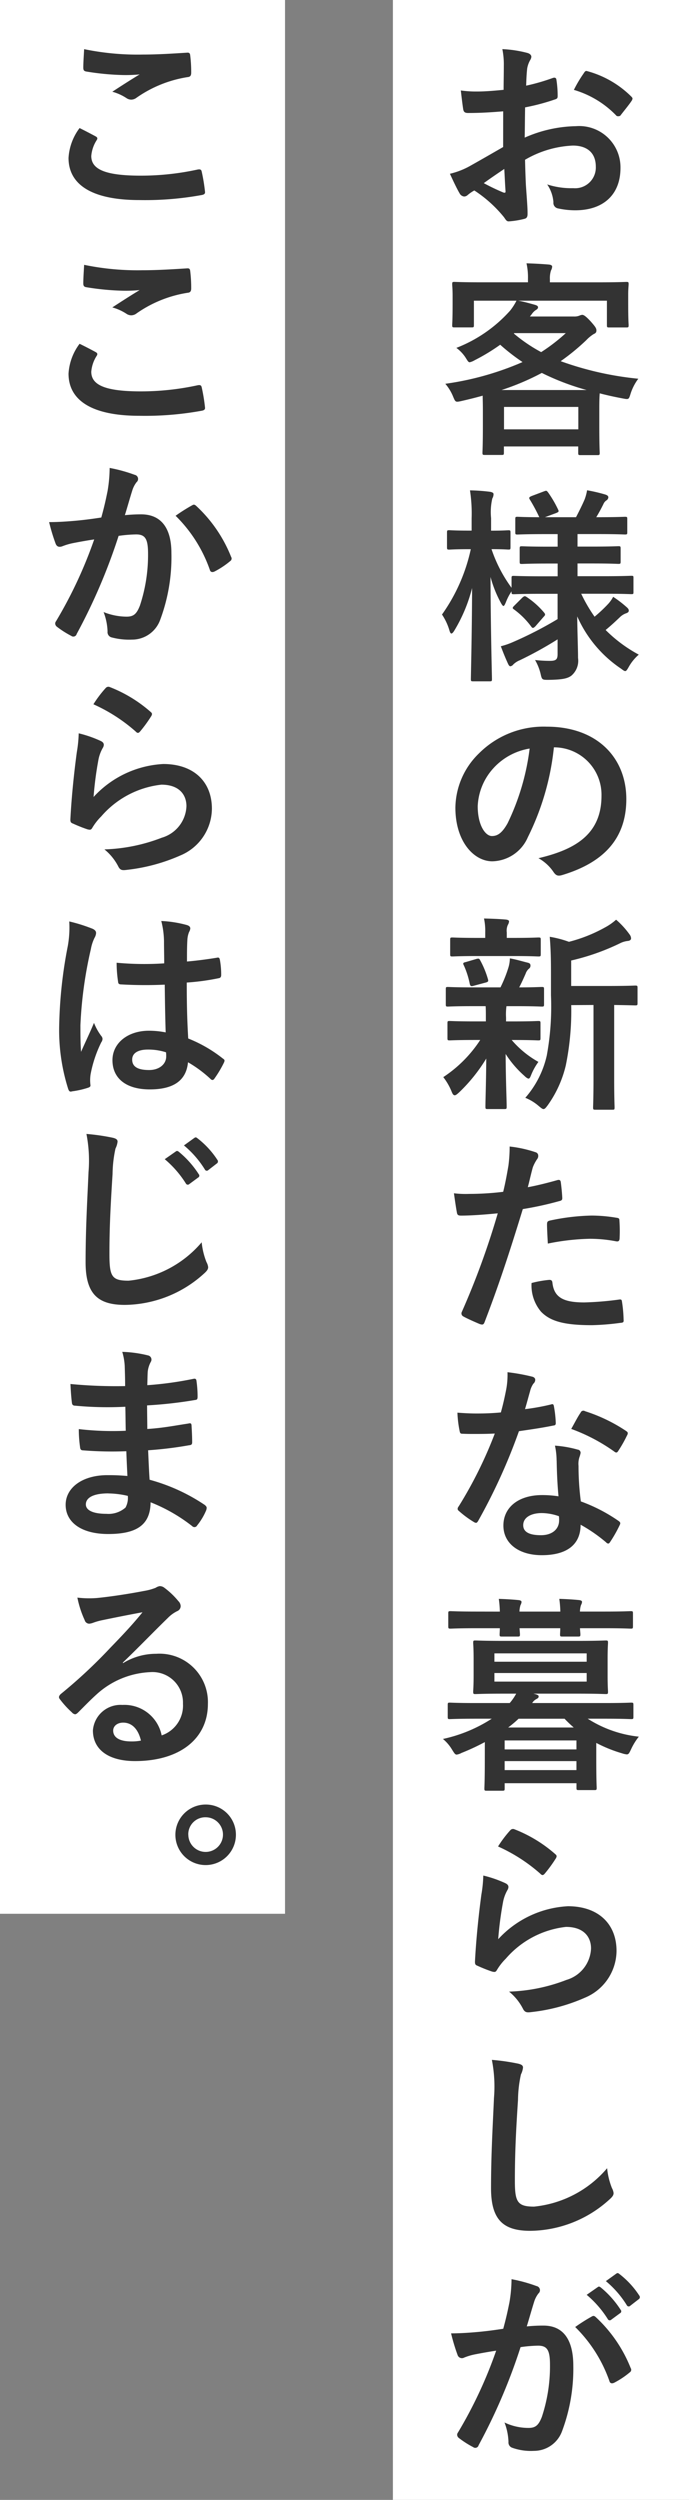
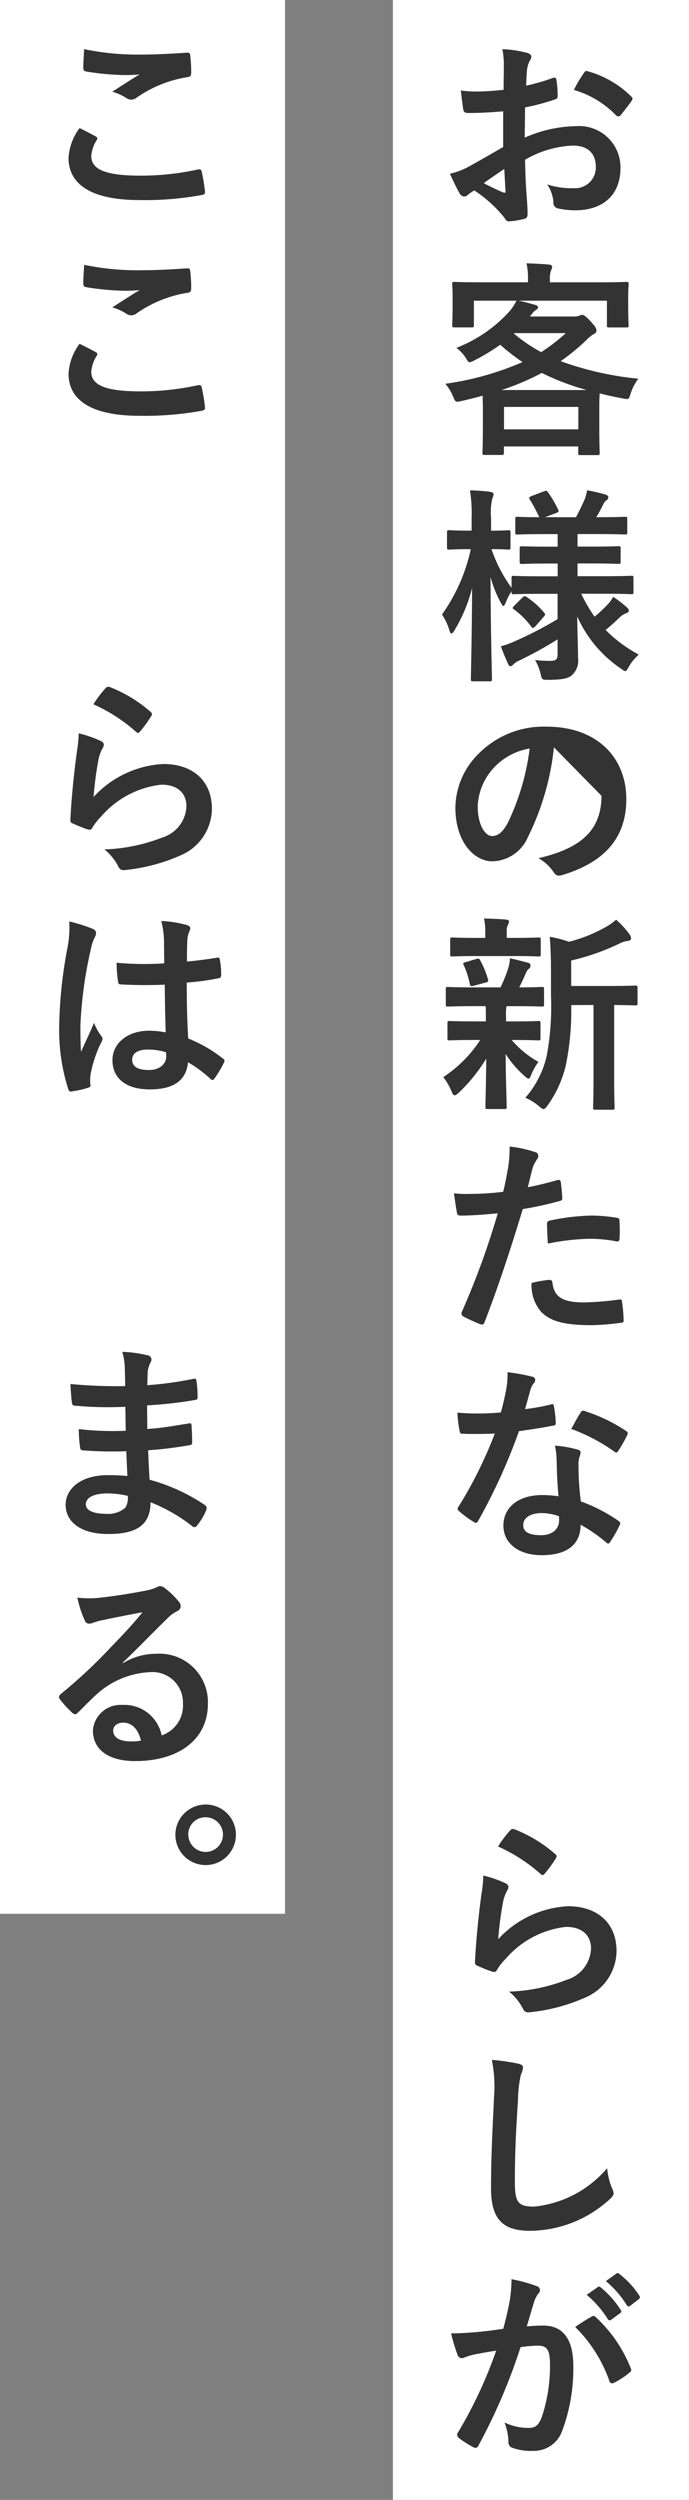
<svg xmlns="http://www.w3.org/2000/svg" width="56.116" height="203.558" viewBox="0 0 56.116 203.558">
  <rect x="0" y="0" width="56.116" height="203.558" fill="#808080" stroke="none" />
  <g transform="translate(-148 -61)">
    <g transform="translate(-99 112)">
      <rect width="24.116" height="203.558" transform="translate(279 -51)" fill="#fff" />
      <g transform="translate(-544.863 -88.848)">
        <path d="M832.845,46.914c-.85.067-1.717.135-2.856.135-.289,0-.374-.1-.408-.357-.051-.322-.118-.883-.186-1.478a8.676,8.676,0,0,0,1.326.085c.714,0,1.444-.069,2.158-.136,0-.561.017-1.207.017-1.938a6.282,6.282,0,0,0-.119-1.377,9.634,9.634,0,0,1,2.023.306c.2.051.34.17.34.323a.616.616,0,0,1-.1.272,2.08,2.08,0,0,0-.238.663c-.051.442-.069.867-.085,1.411a16.671,16.671,0,0,0,2.176-.629c.153-.051.272-.017.289.153a8.536,8.536,0,0,1,.1,1.326c0,.17-.051.221-.22.272a17.4,17.4,0,0,1-2.431.646c-.017.815-.017,1.648-.034,2.464a10.718,10.718,0,0,1,4.181-.934,3.363,3.363,0,0,1,3.621,3.4c0,2.176-1.394,3.451-3.688,3.451a6.606,6.606,0,0,1-1.4-.153.457.457,0,0,1-.374-.51,2.968,2.968,0,0,0-.509-1.445,6.341,6.341,0,0,0,2.125.306,1.687,1.687,0,0,0,1.836-1.751c0-1.1-.68-1.717-1.871-1.717a8.407,8.407,0,0,0-3.892,1.156c.016.714.034,1.292.068,2.04.051.748.136,1.819.136,2.21,0,.238.034.493-.255.56a6.914,6.914,0,0,1-1.258.205c-.187.017-.255-.12-.408-.34a10.454,10.454,0,0,0-2.414-2.176,3.079,3.079,0,0,0-.544.374.427.427,0,0,1-.289.119.478.478,0,0,1-.374-.272c-.187-.306-.526-1.02-.781-1.581a6.271,6.271,0,0,0,1.563-.595c.732-.408,1.53-.867,2.771-1.581Zm-1.58,5.847a17.285,17.285,0,0,0,1.6.765c.136.034.187.017.17-.136-.034-.442-.068-1.224-.1-1.785C832.454,51.928,831.876,52.319,831.265,52.761Zm8.125-8.924c.119-.187.17-.238.289-.2a8.082,8.082,0,0,1,3.6,2.074c.068.067.1.119.1.169a.439.439,0,0,1-.068.171c-.221.34-.663.867-.918,1.206-.051.068-.289.085-.339,0a7.849,7.849,0,0,0-3.452-2.09A10.438,10.438,0,0,1,839.39,43.837Z" fill="#333" />
        <path d="M840.63,60.836c1.581,0,2.142-.033,2.244-.033.17,0,.188.016.188.187,0,.1-.035.39-.035.816v.7c0,1.445.035,1.717.035,1.819,0,.17-.018.187-.188.187H841.48c-.169,0-.187-.017-.187-.187V62.333h-7.224c.476.084.952.22,1.377.339.153.051.238.1.238.2s-.085.17-.205.238a1.268,1.268,0,0,0-.322.34l-.136.17h3.6a1.076,1.076,0,0,0,.425-.068.718.718,0,0,1,.237-.068c.1,0,.255.068.681.527.407.459.475.578.475.748,0,.136-.05.221-.22.289a2.984,2.984,0,0,0-.6.493,17.851,17.851,0,0,1-2.091,1.717,25.974,25.974,0,0,0,6.323,1.428,4.089,4.089,0,0,0-.646,1.275c-.136.425-.136.425-.663.323q-.969-.18-1.835-.408c-.018.2-.034.578-.034,1.206v1.343c0,1.768.034,2.21.034,2.295,0,.17-.018.187-.188.187h-1.377c-.17,0-.186-.017-.186-.187V74.2h-6.052v.493c0,.187-.017.2-.186.2h-1.361c-.186,0-.2-.017-.2-.2,0-.085.034-.527.034-2.261V71.273c0-.578-.016-.968-.016-1.207-.544.154-1.088.289-1.684.426-.526.118-.526.118-.714-.324a3.819,3.819,0,0,0-.645-1.07,23.954,23.954,0,0,0,6.289-1.768,16.342,16.342,0,0,1-1.819-1.411,15.961,15.961,0,0,1-2.074,1.258,1.444,1.444,0,0,1-.408.17c-.1,0-.152-.085-.271-.272a3.052,3.052,0,0,0-.817-.9,11.382,11.382,0,0,0,4.386-3.043,4.684,4.684,0,0,0,.51-.8h-3.467v1.988c0,.17-.018.187-.188.187h-1.393c-.17,0-.188-.017-.188-.187,0-.119.034-.374.034-1.819v-.561c0-.561-.034-.833-.034-.951,0-.171.018-.187.188-.187.1,0,.663.033,2.243.033h3.74v-.272a5.306,5.306,0,0,0-.119-1.274c.595.017,1.241.051,1.818.1.188.017.273.085.273.17a.782.782,0,0,1-.1.323,2.056,2.056,0,0,0-.085.7v.254Zm-.985,8.771a20.174,20.174,0,0,1-3.655-1.393,20.165,20.165,0,0,1-3.281,1.393Zm-6.732,3.2h6.052V70.984h-6.052Zm.8-7.8a12.855,12.855,0,0,0,2.226,1.513,14.663,14.663,0,0,0,2.006-1.547h-4.2Z" fill="#333" />
        <path d="M836.023,86.2c-1.631,0-2.209.034-2.311.034-.17,0-.187-.017-.187-.187V86a4.376,4.376,0,0,0-.459.884c-.085.2-.136.306-.2.306-.05,0-.119-.085-.22-.272a9.65,9.65,0,0,1-.833-2.091c.016,4.437.118,8.04.118,8.312,0,.171-.017.187-.187.187H830.4c-.169,0-.187-.016-.187-.187,0-.255.085-3.518.1-7.411a12.668,12.668,0,0,1-1.427,3.434c-.1.17-.188.272-.255.272s-.119-.085-.17-.272a4.708,4.708,0,0,0-.6-1.275,14.434,14.434,0,0,0,2.346-5.32h-.187c-1.122,0-1.461.034-1.563.034-.17,0-.188-.017-.188-.2V81.22c0-.187.018-.2.188-.2.1,0,.441.034,1.563.034h.255v-1a12.372,12.372,0,0,0-.135-2.278,14.979,14.979,0,0,1,1.648.119c.17.034.272.085.272.187a.714.714,0,0,1-.1.357,4.917,4.917,0,0,0-.1,1.6v1.02c.986,0,1.309-.034,1.412-.034.152,0,.169.017.169.2v1.173c0,.187-.017.2-.169.2-.1,0-.426-.034-1.377-.034a11.473,11.473,0,0,0,1.631,3.144v-.782c0-.17.017-.187.187-.187.1,0,.68.034,2.311.034h1.258V83.735H836.5c-1.513,0-2.023.035-2.125.035-.17,0-.187-.018-.187-.187V82.528c0-.186.017-.2.187-.2.1,0,.612.033,2.125.033h.781V81.339h-1.019c-1.6,0-2.142.034-2.244.034-.17,0-.187-.018-.187-.17V80.115c0-.17.017-.187.187-.187.085,0,.561.034,1.768.034a14.3,14.3,0,0,0-.765-1.428c-.1-.153-.068-.2.119-.289l1.037-.391c.187-.068.2-.068.323.085a9.114,9.114,0,0,1,.815,1.394c.085.17.051.2-.152.289l-.918.34h2.532c.239-.459.51-1,.7-1.445a3.812,3.812,0,0,0,.2-.748,13.4,13.4,0,0,1,1.462.34c.17.051.271.119.271.238a.327.327,0,0,1-.17.255.692.692,0,0,0-.238.306c-.152.306-.357.7-.577,1.054h.1c1.581,0,2.125-.034,2.227-.034.187,0,.2.017.2.187V81.2c0,.152-.017.17-.2.17-.1,0-.646-.034-2.227-.034H838.9v1.019H840.1c1.529,0,2.022-.033,2.125-.033.169,0,.186.017.186.2v1.055c0,.169-.017.187-.186.187-.1,0-.6-.035-2.125-.035H838.9v1.037h2.075c1.632,0,2.192-.034,2.294-.034.187,0,.187.017.187.187v1.122c0,.17,0,.187-.187.187-.1,0-.662-.034-2.294-.034H839.2a12.614,12.614,0,0,0,1.088,1.87,11.8,11.8,0,0,0,1.088-1.02,2.7,2.7,0,0,0,.426-.6,9.336,9.336,0,0,1,1.088.833c.118.1.186.187.186.289s-.068.17-.221.221a1.375,1.375,0,0,0-.51.323c-.323.306-.68.646-1.156,1.037a11.528,11.528,0,0,0,2.7,2.006,3.7,3.7,0,0,0-.816,1c-.136.237-.2.339-.289.339s-.186-.085-.374-.22a9.979,9.979,0,0,1-3.535-4.233c.016,1.462.067,2.618.067,3.383a1.593,1.593,0,0,1-.544,1.444c-.322.239-.748.324-1.852.341-.544,0-.544,0-.663-.528a4.2,4.2,0,0,0-.442-1.088,10.96,10.96,0,0,0,1.206.069c.511,0,.629-.119.629-.561v-1.19a30.762,30.762,0,0,1-3.076,1.7,1.663,1.663,0,0,0-.527.339.383.383,0,0,1-.238.154c-.068,0-.119-.052-.187-.187-.187-.408-.374-.85-.595-1.445a6.055,6.055,0,0,0,.986-.34,30.878,30.878,0,0,0,3.637-1.87V86.2Zm-.544,2.635c-.169.17-.237.187-.339.051a6.534,6.534,0,0,0-1.411-1.411c-.153-.1-.136-.153.017-.306l.646-.646c.17-.153.221-.153.357-.068a6.676,6.676,0,0,1,1.444,1.292c.1.136.085.187-.05.323Z" fill="#333" />
-         <path d="M836.976,98.7a21.275,21.275,0,0,1-2.125,7.326,3.23,3.23,0,0,1-2.89,1.956c-1.495,0-3.009-1.6-3.009-4.369a6.263,6.263,0,0,1,1.921-4.42,7.438,7.438,0,0,1,5.524-2.175c4.081,0,6.477,2.515,6.477,5.9,0,3.162-1.785,5.151-5.235,6.187-.358.1-.51.034-.732-.306a3.588,3.588,0,0,0-1.189-1.071c2.873-.68,5.134-1.869,5.134-5.082a3.862,3.862,0,0,0-3.808-3.944Zm-4.878,1.649a4.891,4.891,0,0,0-1.327,3.145c0,1.564.629,2.43,1.156,2.43.442,0,.816-.22,1.275-1.036A19.424,19.424,0,0,0,835,98.8,5.114,5.114,0,0,0,832.1,100.345Z" fill="#333" />
+         <path d="M836.976,98.7a21.275,21.275,0,0,1-2.125,7.326,3.23,3.23,0,0,1-2.89,1.956c-1.495,0-3.009-1.6-3.009-4.369a6.263,6.263,0,0,1,1.921-4.42,7.438,7.438,0,0,1,5.524-2.175c4.081,0,6.477,2.515,6.477,5.9,0,3.162-1.785,5.151-5.235,6.187-.358.1-.51.034-.732-.306a3.588,3.588,0,0,0-1.189-1.071c2.873-.68,5.134-1.869,5.134-5.082Zm-4.878,1.649a4.891,4.891,0,0,0-1.327,3.145c0,1.564.629,2.43,1.156,2.43.442,0,.816-.22,1.275-1.036A19.424,19.424,0,0,0,835,98.8,5.114,5.114,0,0,0,832.1,100.345Z" fill="#333" />
        <path d="M830.432,119.776c-1.5,0-1.99.034-2.091.034-.154,0-.17-.017-.17-.187V118.4c0-.17.016-.187.17-.187.1,0,.595.034,2.091.034h2.192a10.672,10.672,0,0,0,.647-1.615,2.685,2.685,0,0,0,.118-.748c.561.1.986.238,1.479.357.17.052.2.119.2.239a.3.3,0,0,1-.136.254.912.912,0,0,0-.255.391c-.187.425-.323.731-.527,1.122,1.173,0,1.665-.034,1.836-.034s.187.017.187.187v1.224c0,.17-.017.187-.187.187-.1,0-.612-.034-2.091-.034h-.782a4.881,4.881,0,0,0-.034.935v.306h.578c1.444,0,1.938-.034,2.04-.034.17,0,.187.017.187.187v1.207c0,.17-.017.186-.187.186-.1,0-.6-.033-2.04-.033h-.119a7.951,7.951,0,0,0,2.176,1.784,4.885,4.885,0,0,0-.6,1.088c-.068.17-.119.272-.2.272-.068,0-.188-.068-.357-.237a8.393,8.393,0,0,1-1.513-1.769c.017,2.363.085,3.706.085,4.3,0,.17-.017.187-.2.187h-1.343c-.17,0-.187-.017-.187-.187,0-.561.051-1.8.068-3.927a13.413,13.413,0,0,1-2.209,2.754c-.17.153-.273.238-.358.238-.119,0-.186-.119-.271-.34a4.856,4.856,0,0,0-.663-1.139,10.425,10.425,0,0,0,3.009-3.025h-.425c-1.462,0-1.955.033-2.058.033-.17,0-.186-.016-.186-.186V121.17c0-.17.016-.187.186-.187.1,0,.6.034,2.058.034h.884v-.306c0-.391,0-.68-.018-.935Zm.289-4.08c-1.411,0-1.905.034-2.006.034-.17,0-.188-.017-.188-.187v-1.172c0-.17.018-.187.188-.187.1,0,.595.034,2.006.034h.662v-.459a4.837,4.837,0,0,0-.1-1.122c.613.017,1.156.034,1.768.085.17.017.272.068.272.153a.647.647,0,0,1-.1.289,1.157,1.157,0,0,0-.085.611v.443h.578c1.411,0,1.887-.034,1.989-.034.187,0,.2.017.2.187v1.172c0,.17-.017.187-.2.187-.1,0-.578-.034-1.989-.034Zm-.255,2.414c-.222.068-.289.051-.341-.136a6.91,6.91,0,0,0-.476-1.5c-.1-.187-.085-.239.154-.29l.866-.254c.2-.052.238-.018.307.118a7.493,7.493,0,0,1,.628,1.53c.051.17.017.221-.169.272Zm7.921,1.581a22.132,22.132,0,0,1-.443,4.913,9.229,9.229,0,0,1-1.462,3.229c-.152.2-.237.323-.356.323-.085,0-.188-.085-.374-.238a3.883,3.883,0,0,0-1.106-.68,7.818,7.818,0,0,0,1.751-3.45,22.039,22.039,0,0,0,.34-4.9v-1.853c0-1-.016-1.9-.1-2.907a8.418,8.418,0,0,1,1.563.409,12.23,12.23,0,0,0,2.942-1.173,4.633,4.633,0,0,0,.9-.629,6.817,6.817,0,0,1,1.1,1.206.546.546,0,0,1,.119.324c0,.1-.1.187-.255.2a1.887,1.887,0,0,0-.663.2,18.547,18.547,0,0,1-3.96,1.394v2.074h2.906c1.649,0,2.21-.034,2.312-.034.17,0,.187.017.187.187v1.241c0,.17-.017.187-.187.187-.084,0-.543-.017-1.716-.034v5.983c0,1.6.033,2.261.033,2.346,0,.187-.017.2-.17.2h-1.394c-.17,0-.187-.017-.187-.2,0-.085.034-.748.034-2.346v-5.983Z" fill="#333" />
        <path d="M837.265,133.938c.187-.052.255.033.272.169.051.374.1.867.118,1.224.018.221-.033.272-.255.323a27.136,27.136,0,0,1-2.957.646c-1.156,3.774-2.023,6.374-3.111,9.2-.085.238-.186.221-.374.17-.17-.068-1-.425-1.359-.629a.273.273,0,0,1-.136-.34,63.889,63.889,0,0,0,2.94-8.057c-.986.1-2.175.187-2.974.187-.255,0-.324-.051-.358-.272-.067-.357-.152-.935-.237-1.547a7.838,7.838,0,0,0,1.258.051,22.973,22.973,0,0,0,2.753-.17c.17-.68.306-1.428.426-2.124a11.876,11.876,0,0,0,.1-1.564,9.848,9.848,0,0,1,2.142.476.284.284,0,0,1,.187.271.409.409,0,0,1-.085.273,3.16,3.16,0,0,0-.357.679c-.17.612-.289,1.19-.408,1.615C835.514,134.4,836.432,134.175,837.265,133.938Zm-.663,8.125c.169,0,.238.067.254.237.137,1.242.969,1.6,2.6,1.6a25.417,25.417,0,0,0,2.856-.238c.136-.016.187.017.205.153a10.779,10.779,0,0,1,.135,1.479c.017.2,0,.255-.272.272a20.18,20.18,0,0,1-2.312.187c-2.226,0-3.382-.306-4.147-1.105a3.311,3.311,0,0,1-.765-2.329A8.74,8.74,0,0,1,836.6,142.063Zm-.187-4.505c0-.238.051-.289.306-.34a17.753,17.753,0,0,1,3.314-.391,12.371,12.371,0,0,1,1.989.17c.238.034.289.051.289.255a12.006,12.006,0,0,1,.017,1.36c0,.289-.085.357-.323.306a11.369,11.369,0,0,0-2.108-.2,18.834,18.834,0,0,0-3.417.391C836.449,138.51,836.415,137.9,836.415,137.558Z" fill="#333" />
        <path d="M836.721,152.212c.153-.05.22-.05.255.137a9.334,9.334,0,0,1,.153,1.377c0,.152-.068.187-.2.2-.918.187-1.751.306-2.8.459a47.076,47.076,0,0,1-3.314,7.293c-.069.119-.119.17-.188.17a.485.485,0,0,1-.2-.085,8,8,0,0,1-1.173-.868c-.085-.067-.119-.118-.119-.186a.331.331,0,0,1,.085-.2,34.3,34.3,0,0,0,2.941-5.933c-.646.034-1.172.034-1.7.034-.374,0-.51,0-.934-.017-.17,0-.2-.05-.239-.272a8.967,8.967,0,0,1-.17-1.445c.7.051,1.088.068,1.582.068.663,0,1.172-.017,1.955-.085.2-.713.322-1.292.441-1.9a6.519,6.519,0,0,0,.1-1.377,15.766,15.766,0,0,1,1.988.357c.17.034.272.136.272.255a.419.419,0,0,1-.153.323,1.848,1.848,0,0,0-.272.629c-.119.408-.255.935-.408,1.444A17.854,17.854,0,0,0,836.721,152.212Zm.475,4.556a5.893,5.893,0,0,0-.135-1.207,9.166,9.166,0,0,1,1.852.323.261.261,0,0,1,.238.272,2.185,2.185,0,0,1-.1.357,1.766,1.766,0,0,0-.069.7,22.034,22.034,0,0,0,.188,2.89,13.329,13.329,0,0,1,3.06,1.581c.169.119.186.187.1.357a10.591,10.591,0,0,1-.782,1.377c-.051.085-.1.118-.152.118a.26.26,0,0,1-.17-.1A12.678,12.678,0,0,0,839.151,162c0,1.7-1.223,2.482-3.161,2.482-1.87,0-3.128-.952-3.128-2.413,0-1.479,1.224-2.482,3.145-2.482a8.76,8.76,0,0,1,1.343.1C837.248,158.6,837.214,157.567,837.2,156.768Zm-1.206,4.284c-.85,0-1.513.34-1.513.986,0,.544.476.816,1.445.816.918,0,1.478-.494,1.478-1.208a2.065,2.065,0,0,0-.016-.339A4.332,4.332,0,0,0,835.99,161.052Zm3.161-8.177a.239.239,0,0,1,.358-.119,13.257,13.257,0,0,1,3.331,1.6c.1.068.153.119.153.188a.4.4,0,0,1-.068.2,10.341,10.341,0,0,1-.714,1.258c-.051.085-.1.119-.152.119a.239.239,0,0,1-.154-.068,14.686,14.686,0,0,0-3.518-1.853C838.676,153.691,838.931,153.182,839.151,152.875Z" fill="#333" />
-         <path d="M831.35,179.7a17.788,17.788,0,0,1-1.9.884,1.159,1.159,0,0,1-.39.136c-.136,0-.2-.119-.392-.425a3.365,3.365,0,0,0-.73-.85,11.946,11.946,0,0,0,3.977-1.649h-1.292c-1.513,0-2.022.034-2.125.034-.152,0-.17-.017-.17-.187v-.969c0-.17.018-.187.17-.187.1,0,.612.034,2.125.034h2.754a4.115,4.115,0,0,0,.527-.765h-.969c-1.649,0-2.227.035-2.346.035-.17,0-.187-.018-.187-.205,0-.1.035-.441.035-1.292v-1.377c0-.866-.035-1.206-.035-1.291,0-.187.017-.2.187-.2.119,0,.7.034,2.346.034h5.932c1.632,0,2.21-.034,2.329-.034.17,0,.187.017.187.2,0,.085-.033.425-.033,1.291v1.377c0,.851.033,1.19.033,1.292,0,.187-.017.205-.187.205-.119,0-.7-.035-2.329-.035H835.31l.136.035c.187.05.288.1.288.187,0,.1-.05.152-.186.22a.859.859,0,0,0-.34.323h5.915c1.53,0,2.023-.034,2.142-.034.17,0,.187.017.187.187v.969c0,.17-.017.187-.187.187-.119,0-.612-.034-2.142-.034h-1.394a9.615,9.615,0,0,0,4.165,1.462,4.95,4.95,0,0,0-.629,1.02c-.153.323-.2.425-.357.425a1.728,1.728,0,0,1-.374-.085,11.349,11.349,0,0,1-2.107-.85v1.275c0,1.835.033,2.278.033,2.379,0,.171-.017.187-.187.187H839c-.17,0-.186-.016-.186-.187v-.373h-5.848v.425c0,.17-.017.187-.187.187H831.5c-.17,0-.187-.017-.187-.187,0-.1.035-.544.035-2.4Zm1.223-10.624a8.8,8.8,0,0,0-.085-1.037c.544.017,1.156.051,1.615.1.153.017.238.068.238.153a.647.647,0,0,1-.085.255,1.916,1.916,0,0,0-.085.527H837.5a9.045,9.045,0,0,0-.085-1.037c.544.017,1.155.051,1.614.1.154.017.239.068.239.153a.647.647,0,0,1-.085.255,1.841,1.841,0,0,0-.085.527h1.988c1.514,0,2.04-.034,2.142-.034.17,0,.187.017.187.187v1.037c0,.187-.017.2-.187.2-.1,0-.628-.034-2.142-.034H839.1c.016.272.034.425.034.493,0,.17-.018.187-.2.187h-1.258c-.188,0-.2-.017-.2-.187,0-.068.016-.221.016-.493h-3.314c.017.272.034.425.034.493,0,.17-.017.187-.2.187h-1.258c-.187,0-.2-.017-.2-.187,0-.068.017-.221.017-.493h-1.869c-1.513,0-2.041.034-2.142.034-.17,0-.188-.017-.188-.2v-1.037c0-.17.018-.187.188-.187.1,0,.629.034,2.142.034Zm-.442,3.4v.68h7.514v-.68Zm7.514,1.6h-7.514v.7h7.514Zm-6.681,5.49v.731h5.848v-.731Zm5.848,2.414v-.731h-5.848v.731Zm-.221-3.468a9.812,9.812,0,0,1-.748-.714H834.1a8.968,8.968,0,0,1-.85.714Z" fill="#333" />
        <path d="M833,191.179c.188.085.273.187.273.323a.515.515,0,0,1-.085.255,3.161,3.161,0,0,0-.341.9,28.374,28.374,0,0,0-.408,3.094,8.288,8.288,0,0,1,5.677-2.686c2.483,0,3.961,1.445,3.961,3.638a4.163,4.163,0,0,1-2.566,3.807,14.748,14.748,0,0,1-4.352,1.173c-.374.051-.527.034-.68-.221a4.335,4.335,0,0,0-1.156-1.444,14.1,14.1,0,0,0,4.674-.953A2.783,2.783,0,0,0,840,196.5c0-.918-.577-1.751-2.039-1.751a7.568,7.568,0,0,0-4.9,2.584,4.652,4.652,0,0,0-.731.935c-.1.17-.17.17-.391.119a12.141,12.141,0,0,1-1.156-.459c-.17-.069-.237-.1-.237-.34.1-1.972.322-3.978.526-5.491a10.444,10.444,0,0,0,.153-1.53A9.537,9.537,0,0,1,833,191.179Zm.425-4.3a.284.284,0,0,1,.323-.085,11.168,11.168,0,0,1,3.332,2.022c.085.069.118.12.118.187a.457.457,0,0,1-.085.2,10.979,10.979,0,0,1-.866,1.189c-.068.085-.137.136-.187.136-.068,0-.12-.033-.2-.118a13.533,13.533,0,0,0-3.434-2.21A9.315,9.315,0,0,1,833.423,186.879Z" fill="#333" />
        <path d="M834.052,205.881c.289.068.408.153.408.323a1.649,1.649,0,0,1-.17.561,10.2,10.2,0,0,0-.238,2.074c-.17,2.618-.255,4.351-.255,6.578,0,1.717.2,2.108,1.564,2.108a8.966,8.966,0,0,0,5.95-3.128,5.878,5.878,0,0,0,.39,1.615,1.117,1.117,0,0,1,.136.408c0,.153-.067.289-.34.527a9.71,9.71,0,0,1-6.442,2.55c-2.176,0-3.2-.867-3.2-3.468,0-2.856.154-5.3.239-7.343a11.306,11.306,0,0,0-.171-3.111A17.583,17.583,0,0,1,834.052,205.881Z" fill="#333" />
        <path d="M833.355,225.32a11.555,11.555,0,0,0,.17-1.886,12.4,12.4,0,0,1,2.039.561.343.343,0,0,1,.154.6,2.158,2.158,0,0,0-.34.645c-.221.7-.391,1.327-.612,2.04a12.964,12.964,0,0,1,1.36-.067c1.581,0,2.431,1.1,2.431,3.28a14.488,14.488,0,0,1-.918,5.321,2.434,2.434,0,0,1-2.295,1.6,4.505,4.505,0,0,1-1.768-.255.453.453,0,0,1-.3-.476,4.85,4.85,0,0,0-.324-1.58,4.524,4.524,0,0,0,1.955.442c.561,0,.816-.2,1.088-.9a13.133,13.133,0,0,0,.662-4.233c0-1.19-.22-1.564-.968-1.564a11.263,11.263,0,0,0-1.428.119,46.938,46.938,0,0,1-3.417,7.989.279.279,0,0,1-.442.154,7.85,7.85,0,0,1-1.172-.748.352.352,0,0,1-.136-.255.312.312,0,0,1,.067-.187,35.848,35.848,0,0,0,3.112-6.664c-.664.1-1.207.2-1.666.289a5.011,5.011,0,0,0-.936.272.373.373,0,0,1-.544-.221,15.554,15.554,0,0,1-.526-1.751c.748,0,1.5-.051,2.243-.119.715-.068,1.344-.153,2.006-.255C833.117,226.493,833.236,225.9,833.355,225.32Zm6.731,1.139c.119-.067.2-.034.323.085a11.365,11.365,0,0,1,2.822,4.131.243.243,0,0,1-.068.34,6.93,6.93,0,0,1-1.274.85c-.171.085-.341.068-.392-.136a11.506,11.506,0,0,0-2.787-4.4A14.525,14.525,0,0,1,840.086,226.459Zm.459-2.379c.085-.068.153-.051.256.034a7.823,7.823,0,0,1,1.614,1.819.171.171,0,0,1-.051.272l-.714.526a.178.178,0,0,1-.289-.051,8.41,8.41,0,0,0-1.716-1.972Zm1.514-1.1c.1-.068.152-.051.254.034a7.1,7.1,0,0,1,1.615,1.751.2.2,0,0,1-.051.305l-.68.527a.174.174,0,0,1-.289-.05,8.042,8.042,0,0,0-1.7-1.955Z" fill="#333" />
      </g>
    </g>
    <g transform="translate(-132 112)">
      <rect width="23.214" height="155.832" transform="translate(280 -51)" fill="#fff" />
      <g transform="translate(-515.066 -89.732)">
        <path d="M802.857,49.837c.153.085.17.17.085.306a2.794,2.794,0,0,0-.442,1.292c0,1.071,1.1,1.6,4.028,1.6a21.637,21.637,0,0,0,4.608-.493c.237-.051.322,0,.356.153a14.421,14.421,0,0,1,.273,1.666c.016.153-.085.221-.289.255a25.65,25.65,0,0,1-5.066.407c-3.807,0-5.763-1.223-5.763-3.433a4.486,4.486,0,0,1,.9-2.431C801.99,49.378,802.415,49.6,802.857,49.837Zm3.842-6.663c1.24,0,2.516-.085,3.6-.153.17-.017.237.051.255.187a11.379,11.379,0,0,1,.085,1.445c0,.238-.085.34-.289.357a9.914,9.914,0,0,0-4.166,1.682.723.723,0,0,1-.424.154.714.714,0,0,1-.357-.1,4.01,4.01,0,0,0-1.19-.544c.884-.578,1.632-1.054,2.226-1.411a11.672,11.672,0,0,1-1.393.051,21.217,21.217,0,0,1-2.975-.289c-.153-.034-.221-.1-.221-.306,0-.408.035-.9.068-1.513A21.446,21.446,0,0,0,806.7,43.174Z" fill="#333" />
        <path d="M802.857,67.4c.153.085.17.17.085.306A2.794,2.794,0,0,0,802.5,69c0,1.07,1.1,1.6,4.028,1.6a21.7,21.7,0,0,0,4.608-.492c.237-.052.322,0,.356.152a14.421,14.421,0,0,1,.273,1.666c.016.153-.085.221-.289.255a25.643,25.643,0,0,1-5.066.408c-3.807,0-5.763-1.224-5.763-3.434a4.486,4.486,0,0,1,.9-2.43C801.99,66.94,802.415,67.161,802.857,67.4Zm3.842-6.664c1.24,0,2.516-.085,3.6-.152.17-.018.237.05.255.187a11.349,11.349,0,0,1,.085,1.444c0,.238-.085.34-.289.357a9.9,9.9,0,0,0-4.166,1.683.722.722,0,0,1-.424.153.714.714,0,0,1-.357-.1,4.061,4.061,0,0,0-1.19-.544c.884-.578,1.632-1.054,2.226-1.411a11.671,11.671,0,0,1-1.393.051,21.217,21.217,0,0,1-2.975-.289c-.153-.034-.221-.1-.221-.306,0-.408.035-.9.068-1.513A21.387,21.387,0,0,0,806.7,60.735Z" fill="#333" />
-         <path d="M803.826,78.721a11.569,11.569,0,0,0,.17-1.887,12.472,12.472,0,0,1,2.04.561.342.342,0,0,1,.152.6,2.171,2.171,0,0,0-.339.646c-.221.7-.391,1.326-.612,2.04a12.814,12.814,0,0,1,1.325-.068c1.6,0,2.465,1.088,2.465,3.144a14.6,14.6,0,0,1-.918,5.457,2.433,2.433,0,0,1-2.295,1.6,5.547,5.547,0,0,1-1.682-.187.441.441,0,0,1-.306-.476,4.856,4.856,0,0,0-.323-1.581,5.1,5.1,0,0,0,1.87.374c.561,0,.815-.2,1.088-.9a13.124,13.124,0,0,0,.663-4.216c0-1.207-.222-1.58-.969-1.58a11.435,11.435,0,0,0-1.428.118,47.031,47.031,0,0,1-3.416,7.99.28.28,0,0,1-.443.153,7.731,7.731,0,0,1-1.173-.748.348.348,0,0,1-.135-.255.31.31,0,0,1,.068-.187,35.905,35.905,0,0,0,3.11-6.664c-.663.1-1.207.2-1.666.29a4.971,4.971,0,0,0-.934.271c-.239.085-.443.051-.544-.221a15.479,15.479,0,0,1-.528-1.75c.748,0,1.5-.051,2.245-.119.713-.068,1.342-.153,2.005-.255C803.588,79.894,803.707,79.3,803.826,78.721Zm6.918,1.139c.119-.068.2-.034.323.085a11.361,11.361,0,0,1,2.822,4.13.245.245,0,0,1-.068.341,6.933,6.933,0,0,1-1.275.849c-.17.085-.34.068-.391-.136a11.481,11.481,0,0,0-2.788-4.4A14.41,14.41,0,0,1,810.744,79.86Z" fill="#333" />
        <path d="M803.248,99.057c.188.085.273.187.273.323a.515.515,0,0,1-.085.255,3.15,3.15,0,0,0-.341.9,28.323,28.323,0,0,0-.408,3.093,8.288,8.288,0,0,1,5.677-2.686c2.483,0,3.961,1.445,3.961,3.638a4.165,4.165,0,0,1-2.566,3.808,14.747,14.747,0,0,1-4.352,1.173c-.374.051-.527.034-.68-.221a4.349,4.349,0,0,0-1.156-1.445,14.1,14.1,0,0,0,4.674-.952,2.785,2.785,0,0,0,2.006-2.567c0-.918-.577-1.751-2.039-1.751a7.568,7.568,0,0,0-4.9,2.584,4.652,4.652,0,0,0-.731.935c-.1.17-.17.17-.391.119a11.888,11.888,0,0,1-1.156-.459c-.17-.068-.237-.1-.237-.34.1-1.972.322-3.978.526-5.49a10.458,10.458,0,0,0,.153-1.53A9.538,9.538,0,0,1,803.248,99.057Zm.425-4.3a.284.284,0,0,1,.323-.085,11.151,11.151,0,0,1,3.332,2.023c.085.068.118.119.118.187a.459.459,0,0,1-.085.2,10.989,10.989,0,0,1-.866,1.19c-.068.085-.137.136-.187.136-.068,0-.12-.034-.2-.119a13.56,13.56,0,0,0-3.434-2.21A9.315,9.315,0,0,1,803.673,94.756Z" fill="#333" />
        <path d="M802.636,114.371c.187.1.256.2.256.339a.866.866,0,0,1-.12.374,3.463,3.463,0,0,0-.306.936,33.74,33.74,0,0,0-.85,6.187c0,.68,0,1.461.051,2.175.34-.781.7-1.512,1.054-2.362a4.54,4.54,0,0,0,.595,1.071.367.367,0,0,1,.1.238.494.494,0,0,1-.1.272,10.106,10.106,0,0,0-.867,2.583,3.157,3.157,0,0,0-.016.9c.016.119-.052.17-.2.221a7.152,7.152,0,0,1-1.276.289c-.186.051-.255.034-.34-.2a15.859,15.859,0,0,1-.73-5.184,37,37,0,0,1,.7-6.443,8.5,8.5,0,0,0,.119-2.006A13.38,13.38,0,0,1,802.636,114.371Zm5.847,4.538a34.377,34.377,0,0,1-3.5-.017c-.22,0-.288-.051-.3-.221a10.407,10.407,0,0,1-.119-1.547,24.591,24.591,0,0,0,3.876.051c0-.612-.017-1.155-.017-1.785a6.992,6.992,0,0,0-.222-1.665,9.463,9.463,0,0,1,2.057.322c.187.052.307.137.307.289a.73.73,0,0,1-.1.289,1.954,1.954,0,0,0-.136.6c-.034.578-.034,1.02-.034,1.8.8-.068,1.683-.187,2.414-.306.2-.051.238.017.272.2a6.8,6.8,0,0,1,.1,1.207c0,.153-.068.238-.187.255a19.163,19.163,0,0,1-2.617.357c0,1.9.034,3.094.119,4.555a11.18,11.18,0,0,1,2.821,1.632c.153.1.17.154.085.341a9.229,9.229,0,0,1-.782,1.308.206.206,0,0,1-.153.1.237.237,0,0,1-.153-.085,10.061,10.061,0,0,0-1.836-1.36c-.136,1.428-1.1,2.21-3.11,2.21-1.955,0-3.043-.918-3.043-2.379,0-1.4,1.258-2.4,2.974-2.4a7.1,7.1,0,0,1,1.361.136C808.518,121.493,808.5,120.252,808.483,118.909Zm-1.377,5.286c-.8,0-1.274.289-1.274.816s.374.85,1.377.85c.85,0,1.394-.493,1.394-1.105a2.37,2.37,0,0,0-.017-.339A4.74,4.74,0,0,0,807.106,124.195Z" fill="#333" />
-         <path d="M804.234,131.371c.289.067.408.152.408.322a1.649,1.649,0,0,1-.17.561,10.191,10.191,0,0,0-.238,2.074c-.187,2.958-.255,4.522-.255,6.527,0,1.836.2,2.159,1.564,2.159a8.963,8.963,0,0,0,5.949-3.127,5.948,5.948,0,0,0,.391,1.614,1.124,1.124,0,0,1,.137.408c0,.154-.069.289-.34.528a9.718,9.718,0,0,1-6.443,2.549c-2.175,0-3.2-.867-3.2-3.467,0-2.856.153-5.3.238-7.344a11.3,11.3,0,0,0-.17-3.111A17.336,17.336,0,0,1,804.234,131.371Zm5.151,1.121c.085-.068.152-.051.255.034a7.845,7.845,0,0,1,1.614,1.819.171.171,0,0,1-.051.272l-.714.527a.178.178,0,0,1-.289-.051,8.435,8.435,0,0,0-1.717-1.972Zm1.512-1.105c.1-.068.154-.051.255.034a7.1,7.1,0,0,1,1.616,1.751.2.2,0,0,1-.052.306l-.68.527a.174.174,0,0,1-.289-.051,8.035,8.035,0,0,0-1.7-1.954Z" fill="#333" />
        <path d="M805.355,156.9a29.871,29.871,0,0,1-3.5-.069c-.187,0-.254-.067-.272-.288a10.3,10.3,0,0,1-.1-1.445,23.92,23.92,0,0,0,3.825.136c-.017-.646-.017-1.309-.034-1.955a27.976,27.976,0,0,1-4.063-.085c-.187,0-.271-.068-.289-.238-.051-.425-.085-.833-.118-1.53a38.837,38.837,0,0,0,4.453.17c0-.629-.017-1.071-.034-1.649a4.883,4.883,0,0,0-.2-1.138,9.788,9.788,0,0,1,2.141.3.347.347,0,0,1,.188.51,2.167,2.167,0,0,0-.255.816c-.018.34-.018.578-.034,1.088a28.588,28.588,0,0,0,3.722-.51c.2-.051.273,0,.289.2a8.929,8.929,0,0,1,.085,1.241c0,.221-.05.255-.186.272a34.78,34.78,0,0,1-3.927.442c0,.68.017,1.309.017,1.921,1.292-.085,2.107-.255,3.332-.442.2-.051.255-.017.271.136.018.323.051.884.051,1.393,0,.171-.067.222-.255.239a30.788,30.788,0,0,1-3.331.407c.033.783.067,1.615.119,2.4a15.141,15.141,0,0,1,4.5,2.057c.17.153.17.2.119.408a5.083,5.083,0,0,1-.748,1.258.249.249,0,0,1-.221.136.262.262,0,0,1-.187-.085,13.483,13.483,0,0,0-3.382-1.938c-.017,1.836-1.122,2.584-3.451,2.584-2.21,0-3.468-.969-3.468-2.38,0-1.376,1.343-2.414,3.4-2.414.425,0,.833,0,1.631.068C805.407,158.179,805.373,157.481,805.355,156.9Zm-1.461,3.433c-1.241,0-1.835.357-1.835.9,0,.442.509.765,1.682.765a2.1,2.1,0,0,0,1.547-.51,1.632,1.632,0,0,0,.187-.952A7.339,7.339,0,0,0,803.894,160.337Z" fill="#333" />
        <path d="M805.084,174.159a5.116,5.116,0,0,1,2.7-.765,3.945,3.945,0,0,1,4.215,4.08c0,2.839-2.3,4.657-5.933,4.657-2.141,0-3.433-.918-3.433-2.5a2.256,2.256,0,0,1,2.4-2.073,3.094,3.094,0,0,1,3.2,2.482,2.561,2.561,0,0,0,1.734-2.584,2.482,2.482,0,0,0-2.669-2.567,6.921,6.921,0,0,0-4.352,1.8c-.493.442-.968.934-1.479,1.445-.118.118-.2.187-.288.187a.42.42,0,0,1-.256-.154,7.548,7.548,0,0,1-1-1.1c-.1-.135-.051-.254.085-.39a40.918,40.918,0,0,0,4.029-3.757c1.054-1.088,1.853-1.938,2.635-2.907-1.02.187-2.227.426-3.281.646a5.237,5.237,0,0,0-.714.2,1.211,1.211,0,0,1-.34.085.387.387,0,0,1-.374-.289,8.154,8.154,0,0,1-.595-1.836,8.038,8.038,0,0,0,1.581.034c1.037-.1,2.533-.322,3.859-.578a4.5,4.5,0,0,0,.934-.255.9.9,0,0,1,.324-.135.606.606,0,0,1,.39.135,6.442,6.442,0,0,1,1.14,1.088.591.591,0,0,1,.186.409.448.448,0,0,1-.289.407,2.781,2.781,0,0,0-.748.544c-1.24,1.207-2.38,2.4-3.671,3.638ZM805.1,179c-.493,0-.816.289-.816.646,0,.527.459.884,1.479.884a3.728,3.728,0,0,0,.782-.068C806.325,179.53,805.814,179,805.1,179Z" fill="#333" />
        <path d="M814.28,188.116a2.465,2.465,0,1,1-2.465-2.447A2.452,2.452,0,0,1,814.28,188.116Zm-3.876,0a1.411,1.411,0,1,0,1.411-1.41A1.387,1.387,0,0,0,810.4,188.116Z" fill="#333" />
      </g>
    </g>
  </g>
</svg>